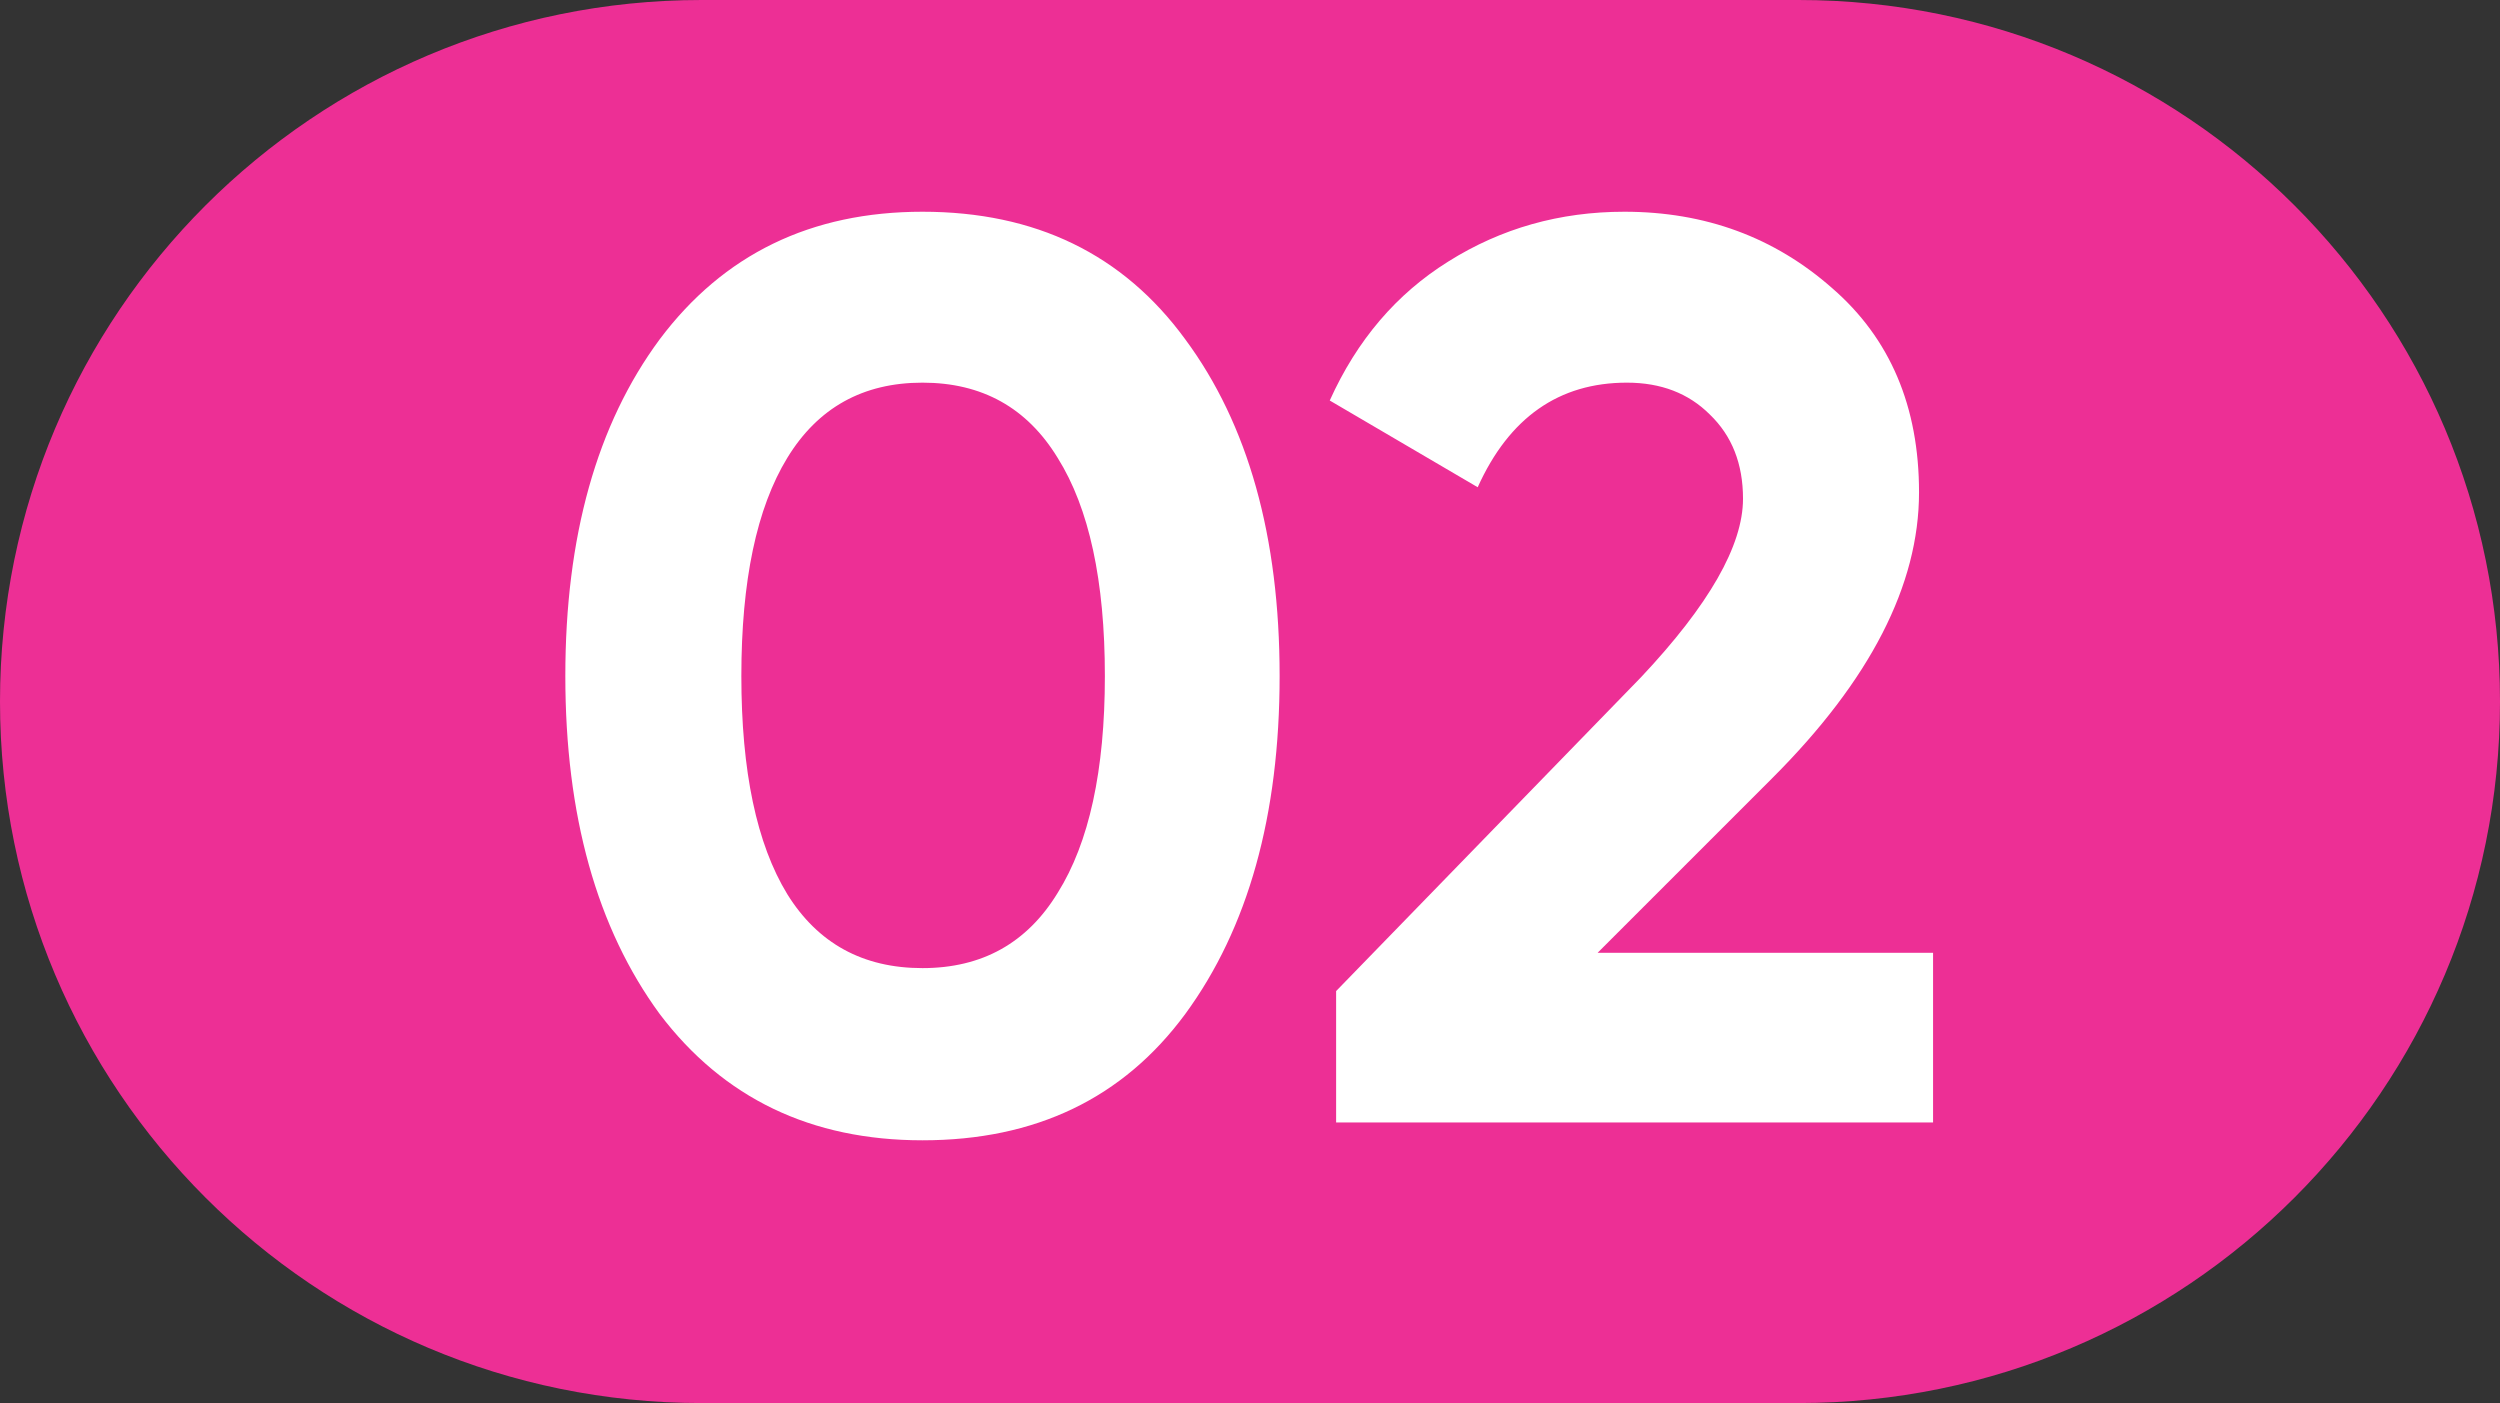
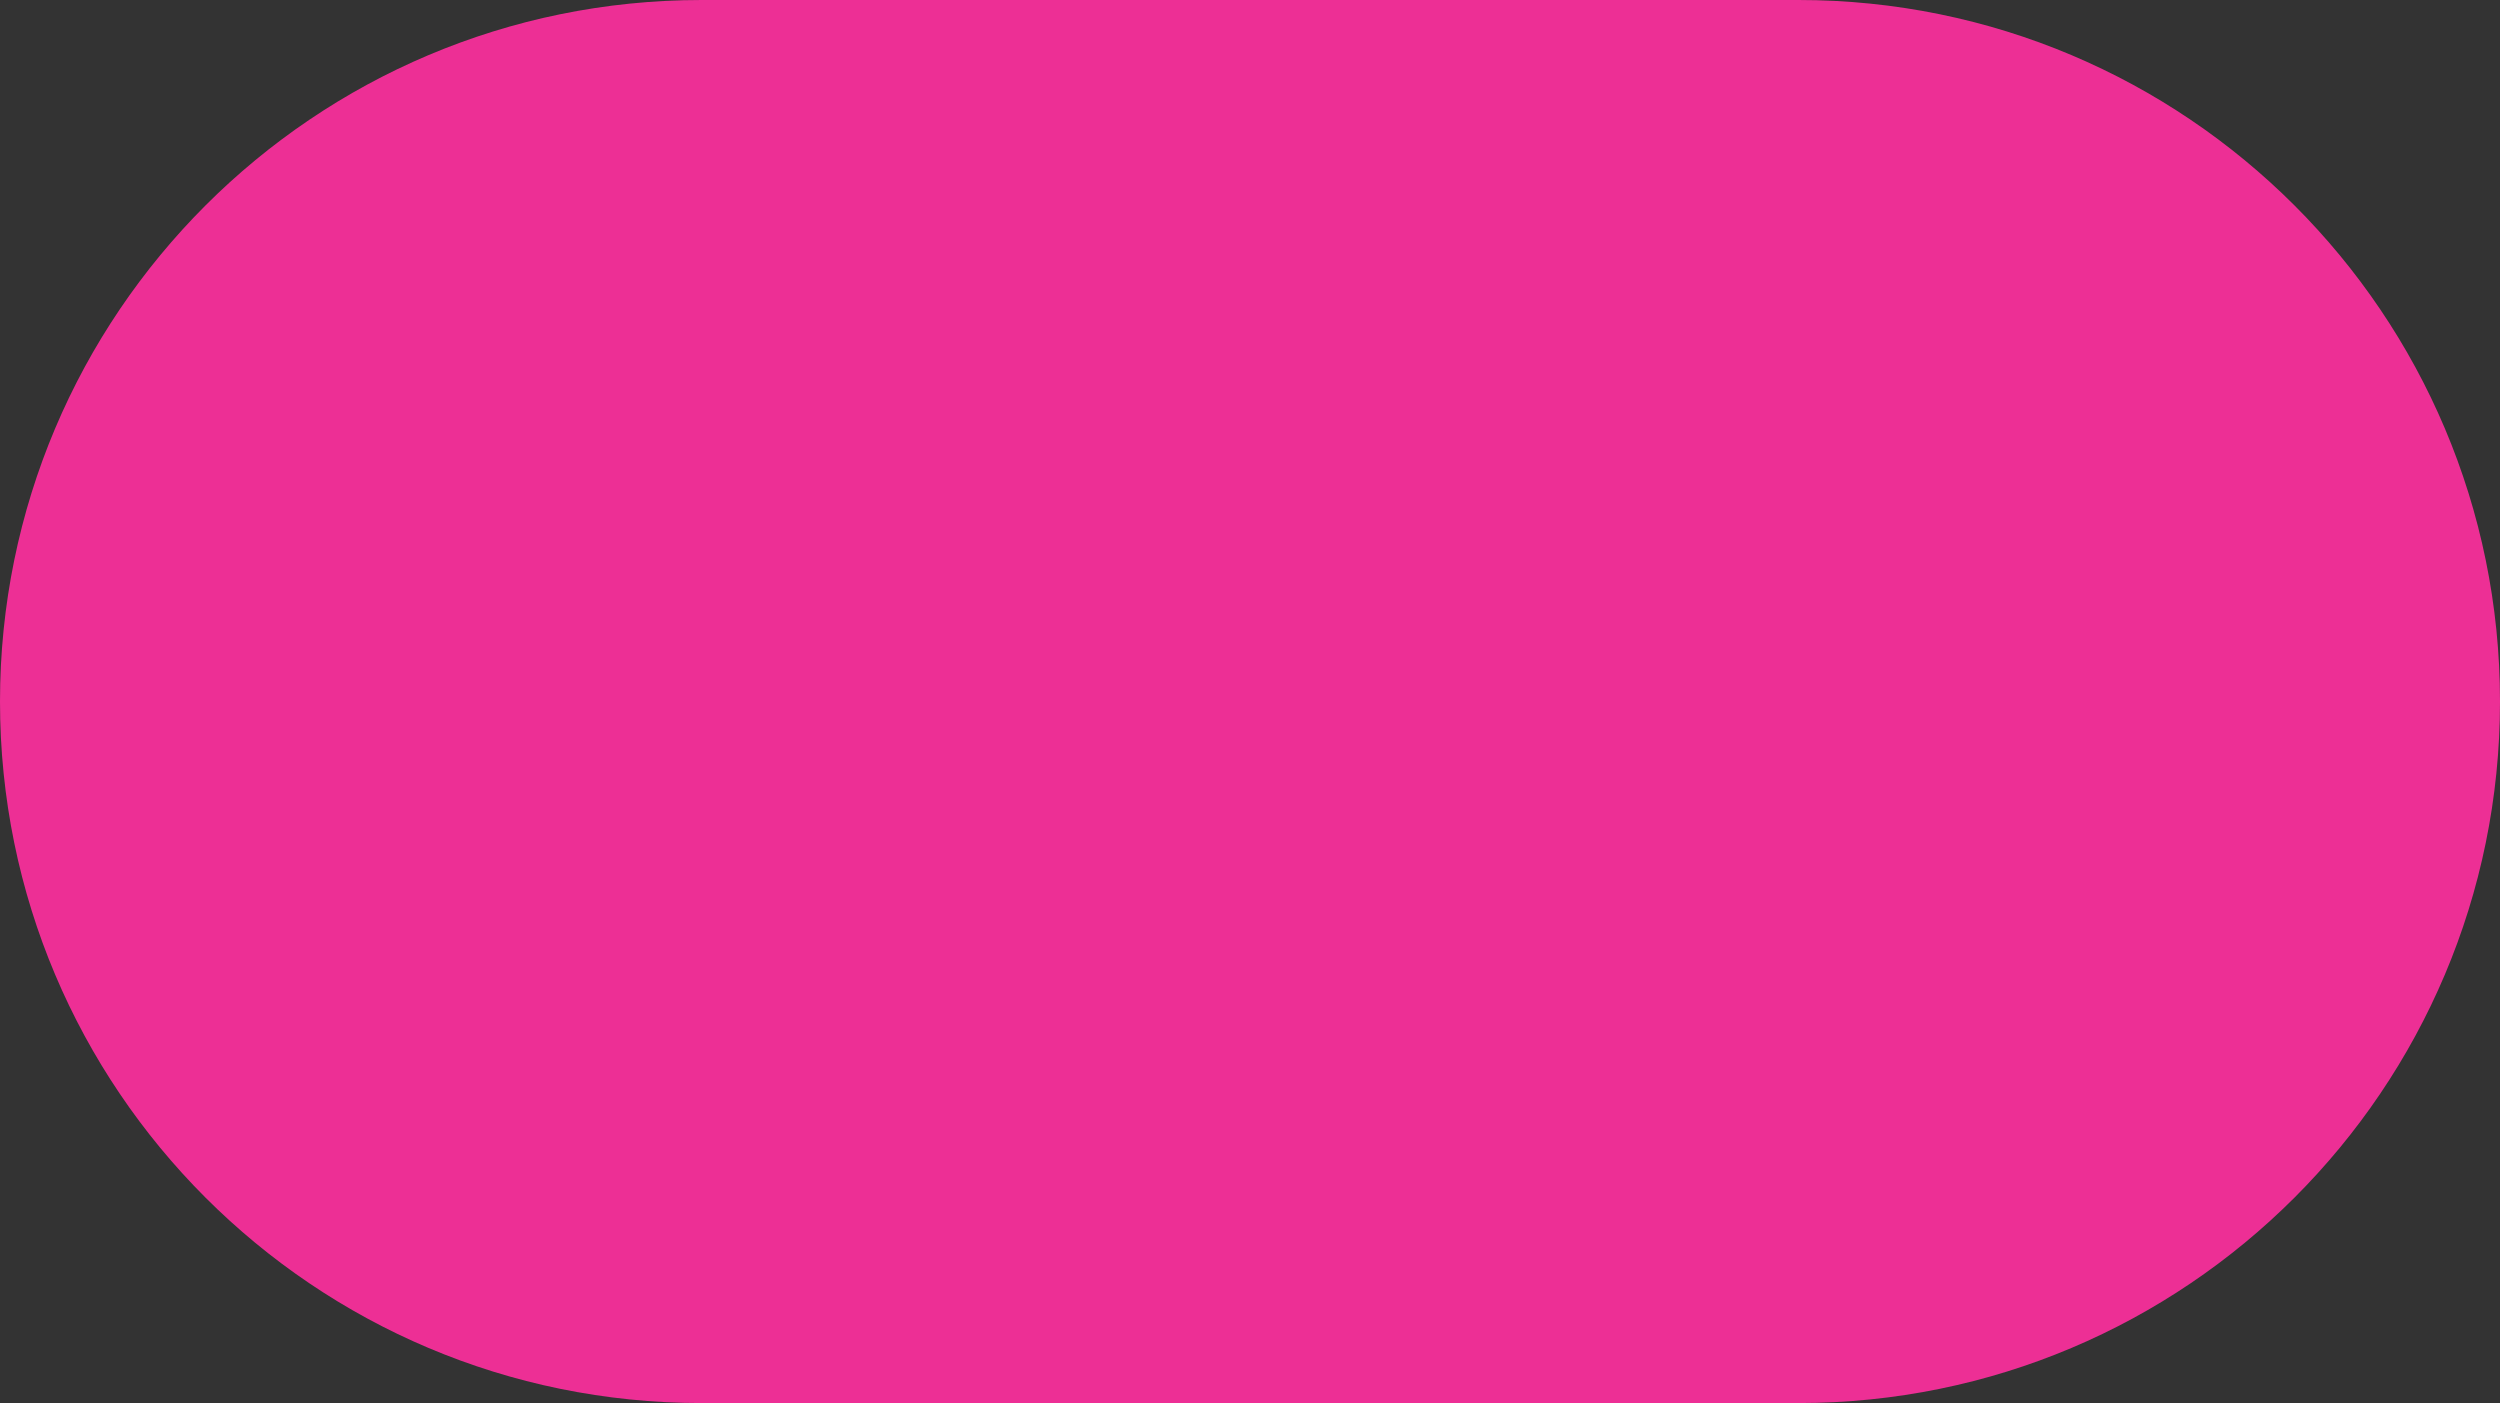
<svg xmlns="http://www.w3.org/2000/svg" width="98" height="55" viewBox="0 0 98 55" fill="none">
  <rect x="0" y="0" width="98" height="55" fill="#333333" stroke="none" />
  <path d="M0 27.5C0 12.312 12.312 0 27.5 0L70.5 0C85.688 0 98 12.312 98 27.5V27.5C98 42.688 85.688 55 70.5 55H27.5C12.312 55 0 42.688 0 27.5V27.5Z" fill="#ED2F95" />
-   <path d="M36.161 44.7C31.794 44.7 28.361 43.05 25.861 39.75C23.395 36.383 22.161 31.967 22.161 26.5C22.161 21.033 23.395 16.633 25.861 13.3C28.361 9.967 31.794 8.3 36.161 8.3C40.594 8.3 44.028 9.967 46.461 13.3C48.928 16.633 50.161 21.033 50.161 26.5C50.161 31.967 48.928 36.383 46.461 39.75C44.028 43.05 40.594 44.7 36.161 44.7ZM43.311 26.5C43.311 22.767 42.694 19.917 41.461 17.95C40.261 15.983 38.495 15 36.161 15C33.828 15 32.061 15.983 30.861 17.95C29.661 19.917 29.061 22.767 29.061 26.5C29.061 30.233 29.661 33.083 30.861 35.05C32.061 36.983 33.828 37.95 36.161 37.95C38.495 37.95 40.261 36.967 41.461 35C42.694 33.033 43.311 30.2 43.311 26.5ZM75.776 44H52.376V38.85L64.326 26.55C66.993 23.717 68.326 21.383 68.326 19.55C68.326 18.183 67.893 17.083 67.026 16.25C66.193 15.417 65.11 15 63.776 15C61.11 15 59.16 16.367 57.926 19.1L52.126 15.7C53.193 13.333 54.743 11.517 56.776 10.25C58.843 8.95 61.143 8.3 63.676 8.3C66.843 8.3 69.56 9.3 71.826 11.3C74.093 13.267 75.226 15.933 75.226 19.3C75.226 22.933 73.31 26.667 69.476 30.5L62.626 37.35H75.776V44Z" fill="white" />
</svg>